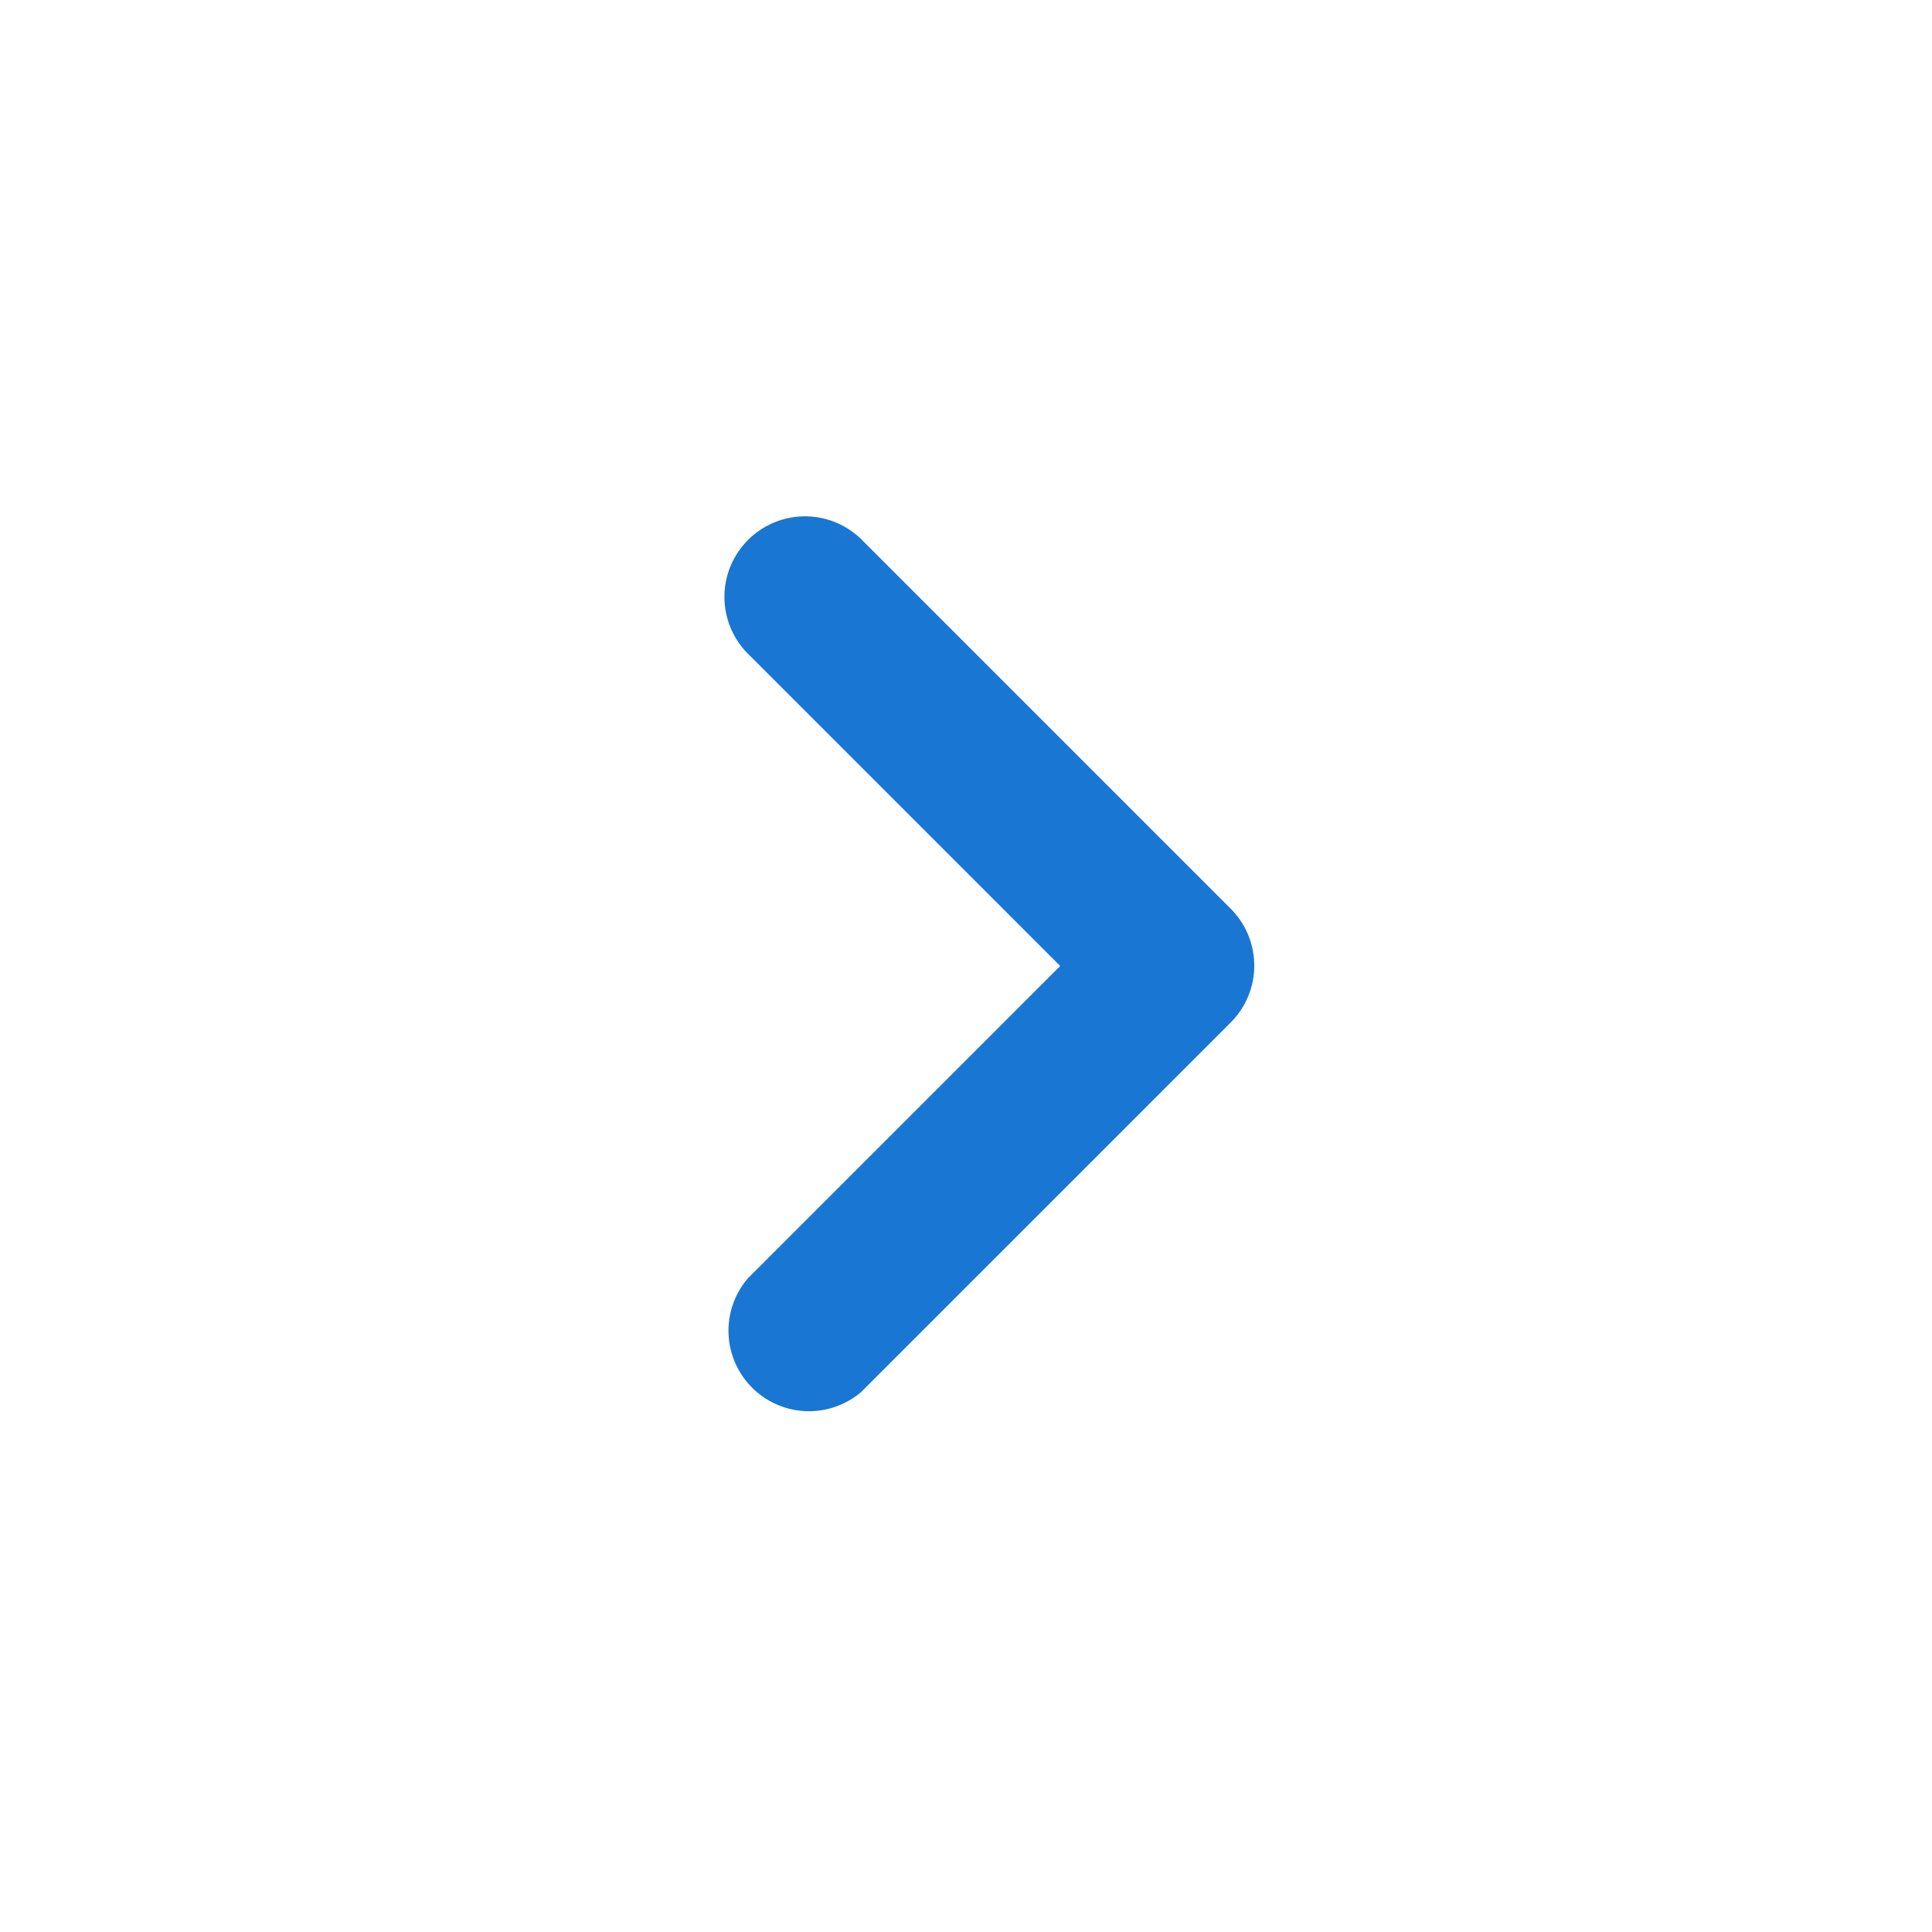
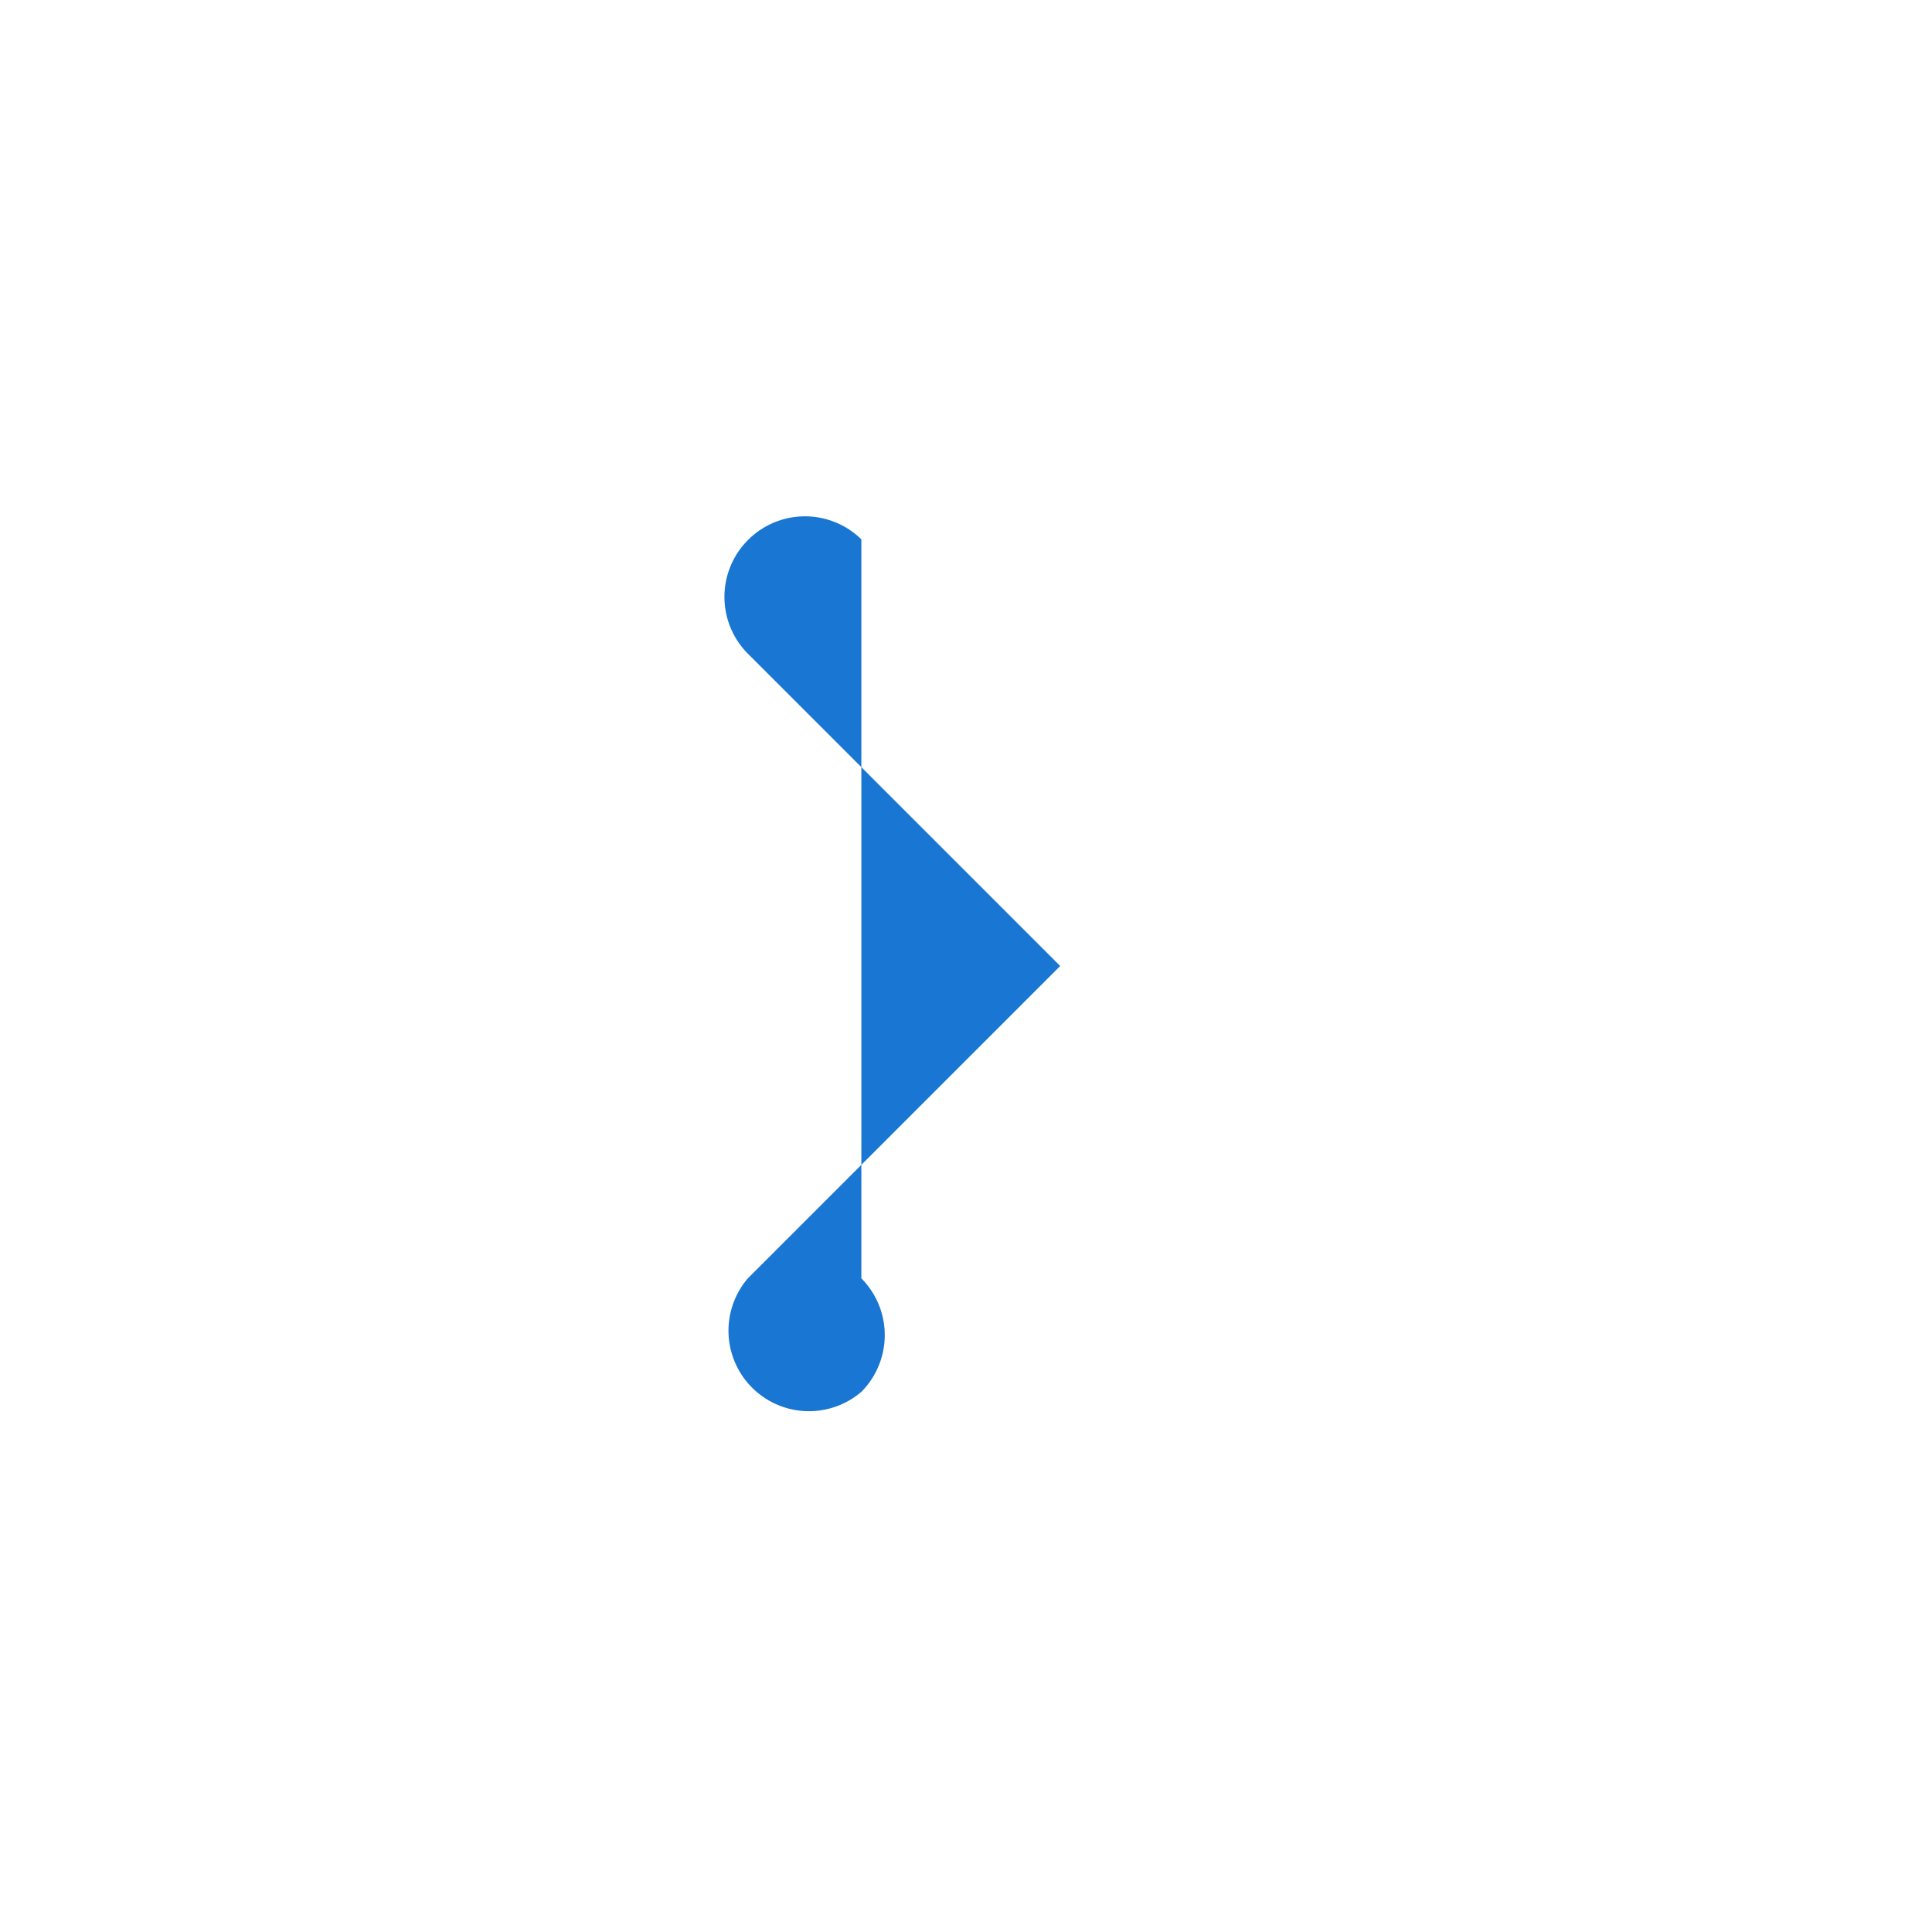
<svg xmlns="http://www.w3.org/2000/svg" id="prefix__btn_arrow_right_on" width="24" height="24" viewBox="0 0 24 24">
-   <path id="prefix__패스_1713" d="M0 0h24v24H0z" data-name="패스 1713" style="fill:none" />
-   <path id="prefix__패스_1714" d="M9.29 6.71a1 1 0 0 0 0 1.41L13.17 12l-3.88 3.88a1 1 0 0 0 1.41 1.41l4.59-4.59a1 1 0 0 0 0-1.41L10.7 6.7a1 1 0 0 0-1.41.01z" data-name="패스 1714" style="fill:#1976d2" />
+   <path id="prefix__패스_1714" d="M9.29 6.71a1 1 0 0 0 0 1.41L13.17 12l-3.88 3.88a1 1 0 0 0 1.41 1.41a1 1 0 0 0 0-1.41L10.7 6.7a1 1 0 0 0-1.41.01z" data-name="패스 1714" style="fill:#1976d2" />
</svg>